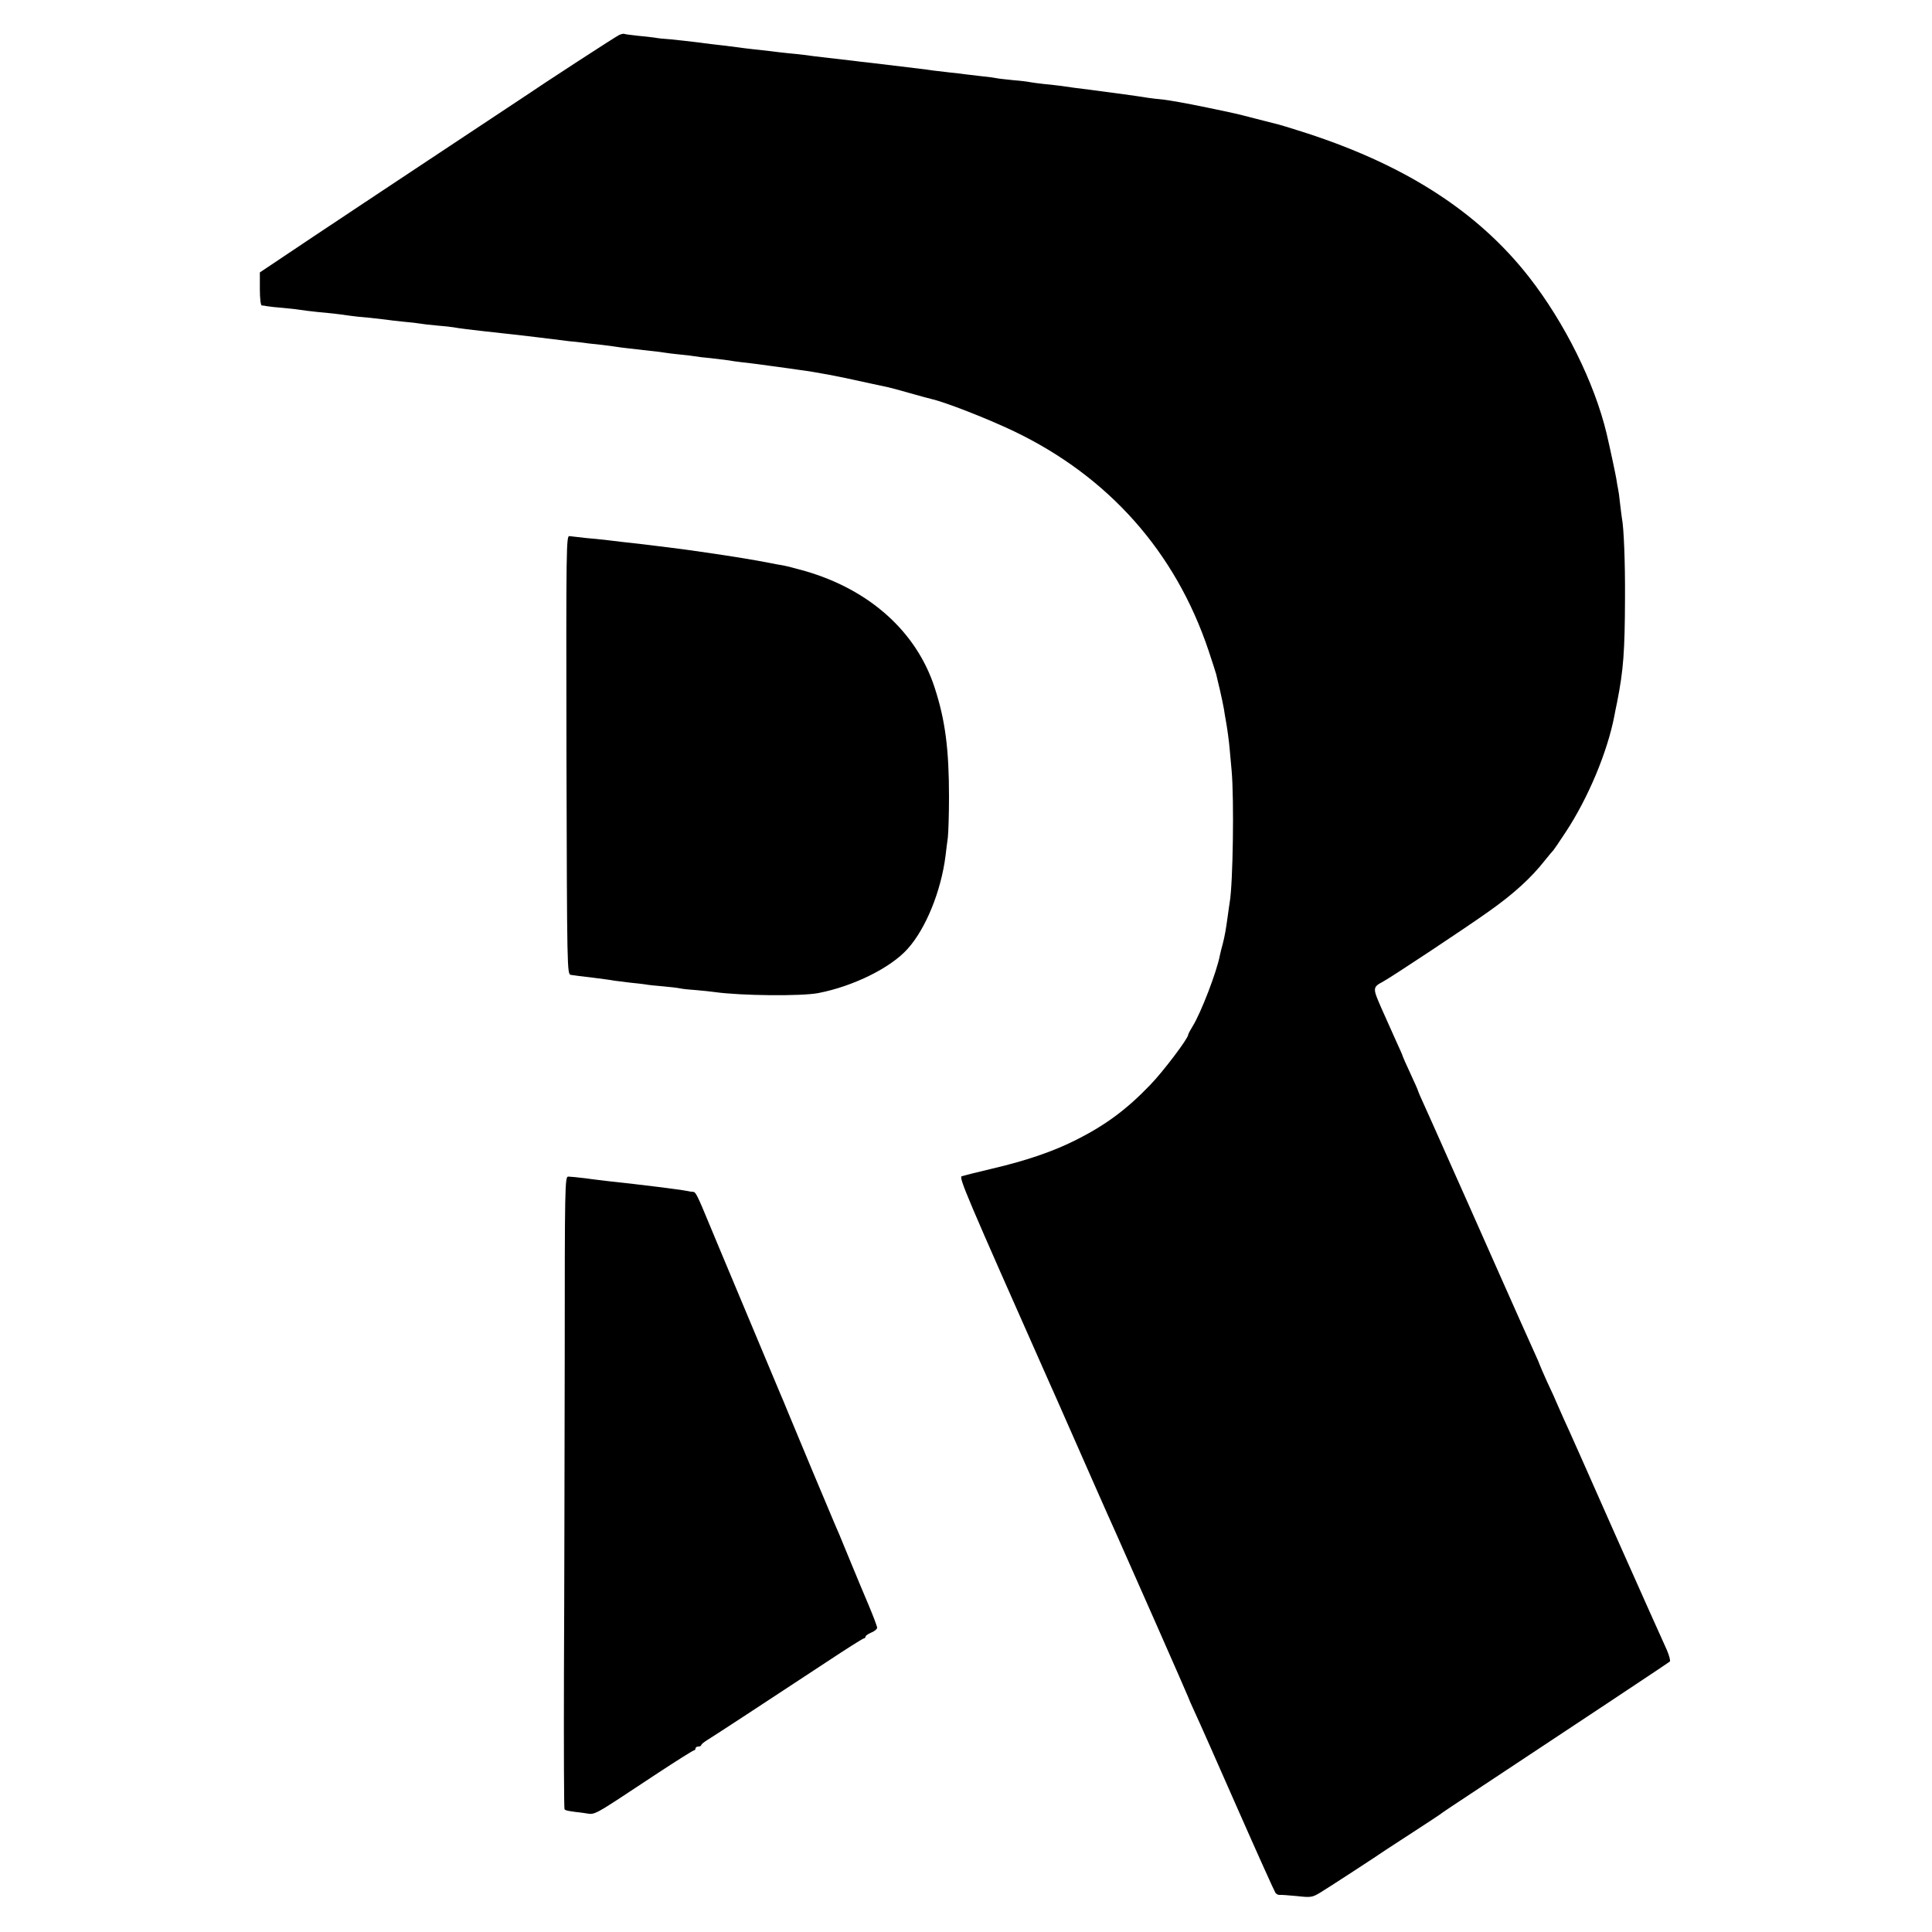
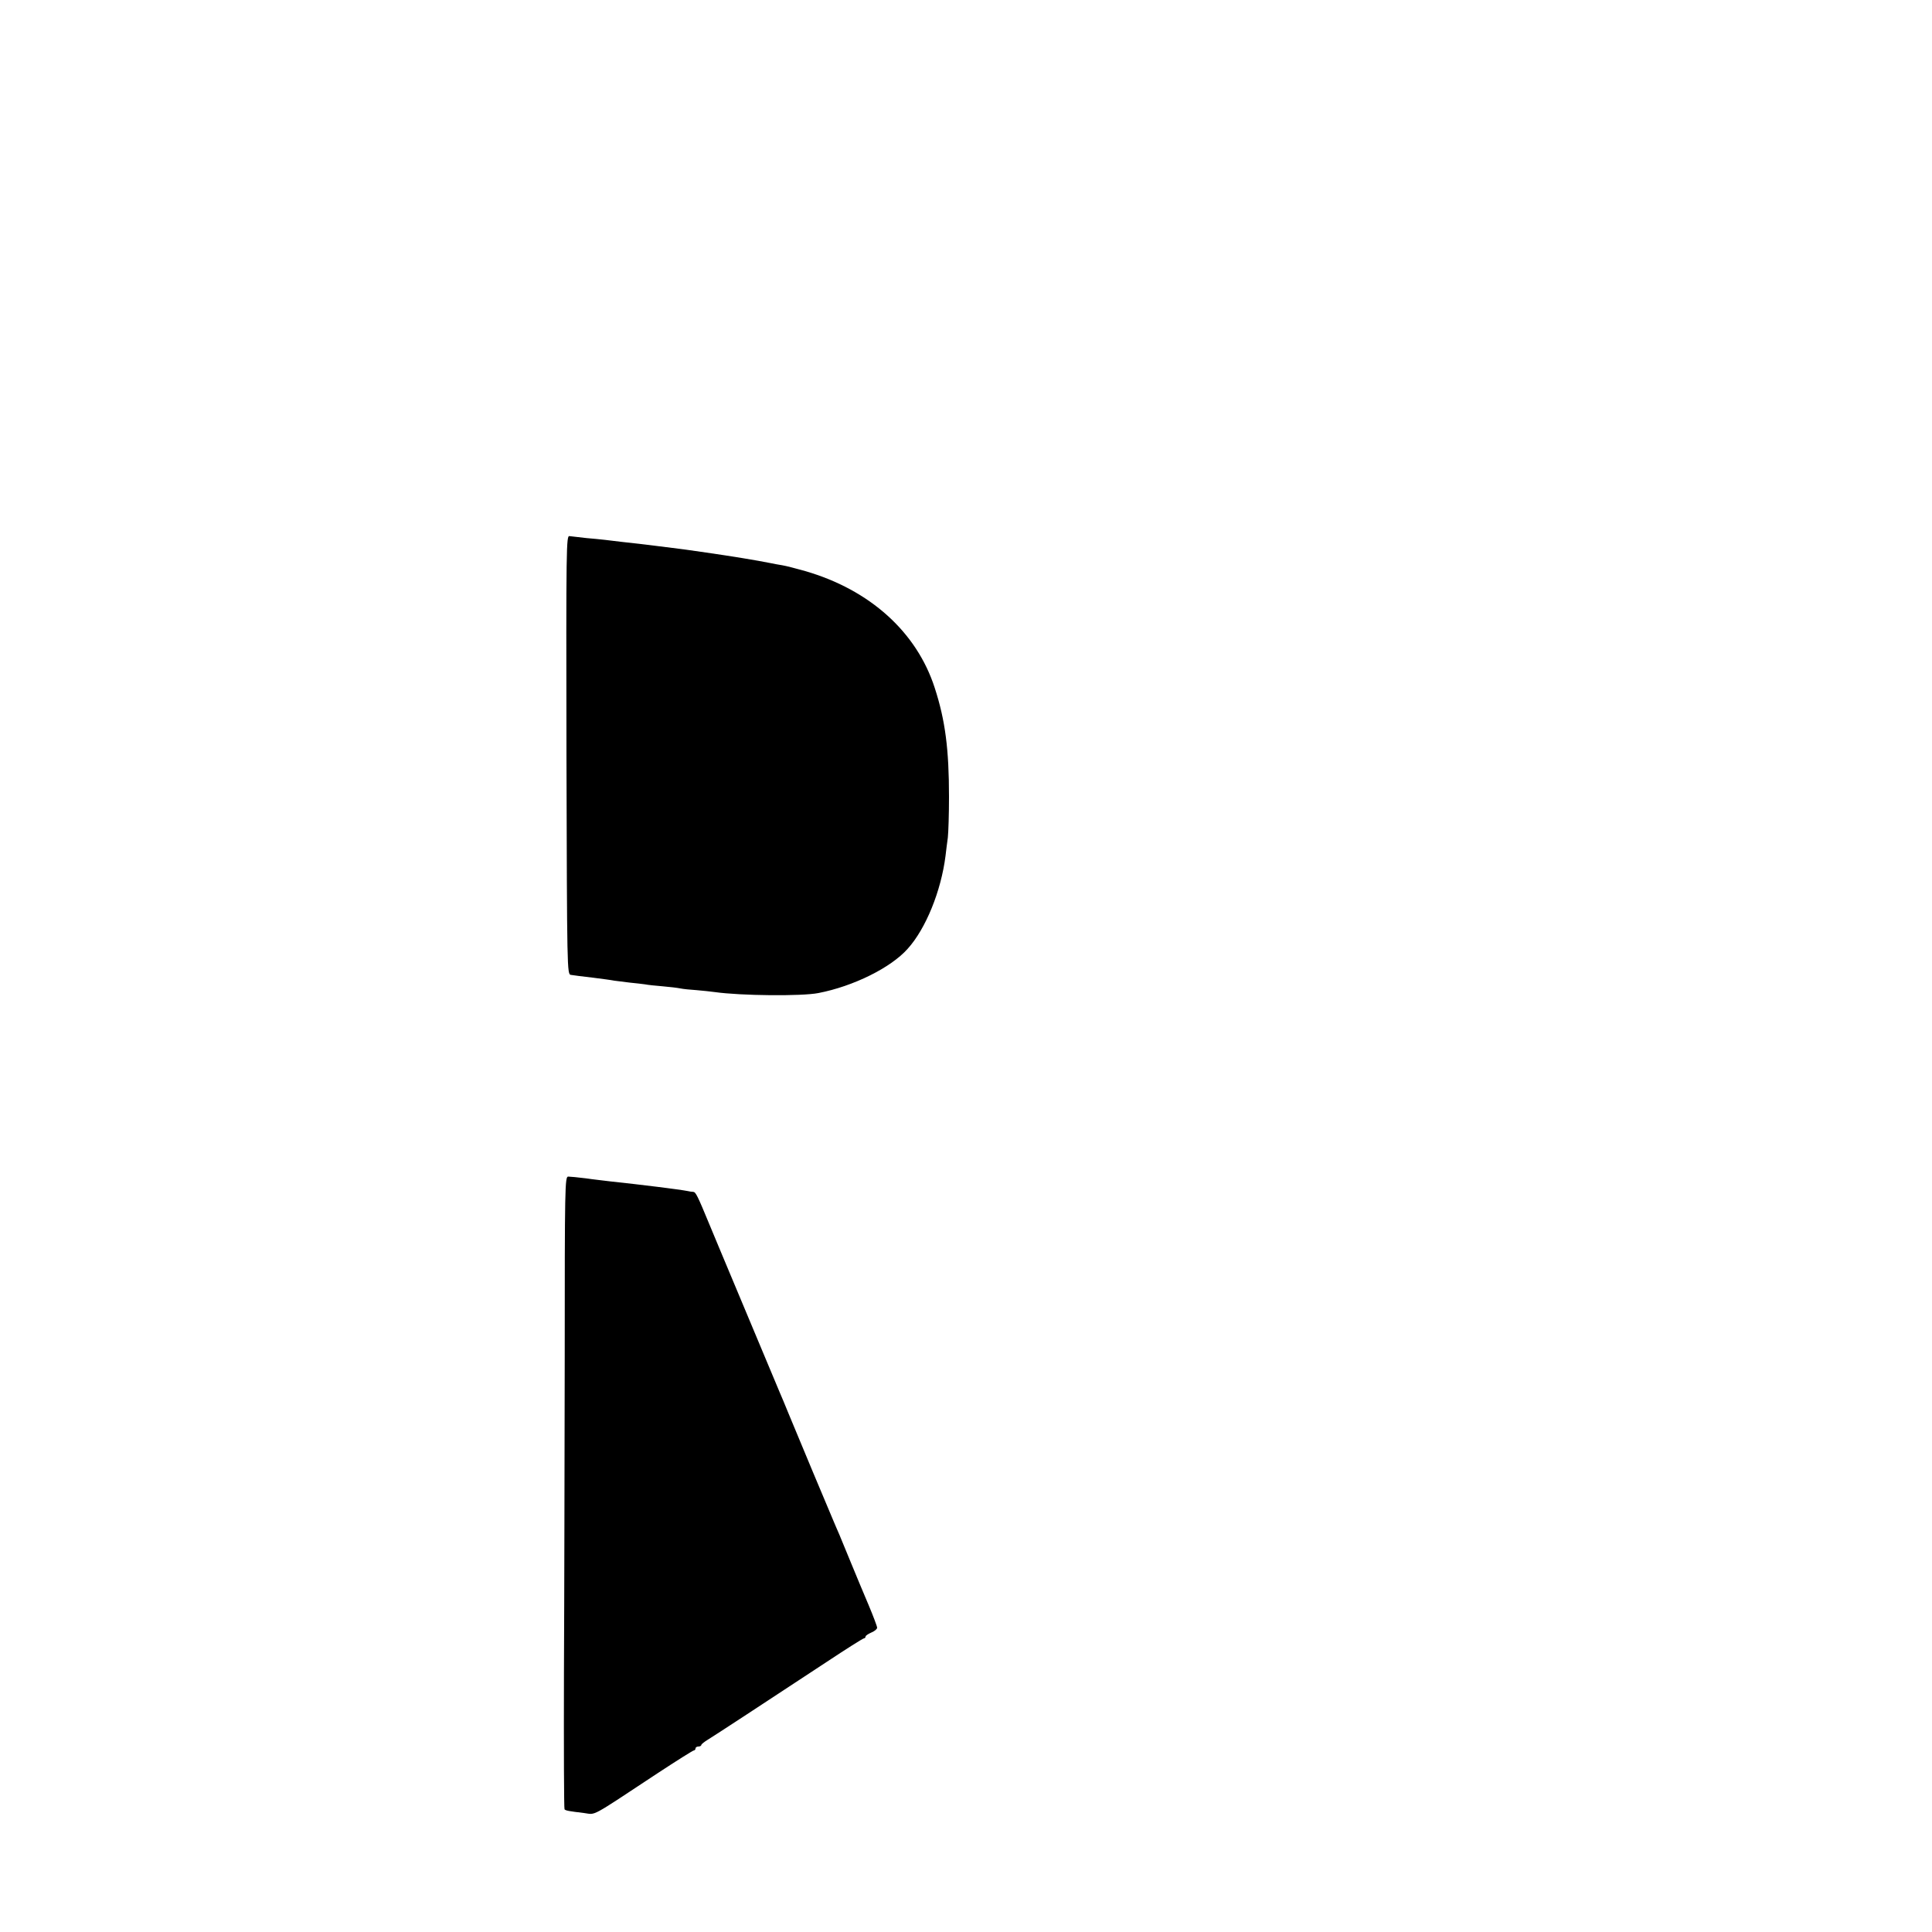
<svg xmlns="http://www.w3.org/2000/svg" version="1.0" width="1000pt" height="1000pt" viewBox="0 0 1000 1000" preserveAspectRatio="xMidYMid meet">
  <g transform="translate(0,1000) scale(0.1,-0.1)" fill="#000000" stroke="none">
-     <path d="M3205 9819 c-15 -6 -393 -252 -503 -327 -9 -6 -195 -129 -412 -273 -217 -144 -519 -344 -670 -445 l-275 -184 0 -85 c0 -49 4 -85 10 -86 6 0 18 -2 28 -4 10 -2 48 -6 85 -9 37 -3 76 -8 87 -10 11 -2 52 -7 90 -11 67 -6 87 -8 165 -19 19 -3 67 -8 105 -11 39 -4 78 -9 87 -10 9 -2 48 -6 85 -10 37 -3 77 -8 88 -10 11 -2 50 -7 87 -10 37 -3 75 -7 85 -9 24 -5 108 -15 163 -21 42 -4 245 -27 355 -41 28 -3 64 -8 80 -10 17 -1 50 -5 75 -8 25 -4 68 -8 95 -11 28 -3 61 -8 75 -10 24 -4 54 -7 175 -21 33 -3 69 -8 80 -10 11 -2 45 -6 75 -9 30 -3 64 -7 75 -9 11 -2 49 -7 85 -10 36 -4 76 -9 90 -11 14 -3 45 -7 70 -10 25 -3 62 -7 83 -10 20 -3 56 -8 80 -11 23 -3 53 -7 67 -9 14 -2 45 -6 70 -10 73 -9 207 -34 325 -61 61 -13 119 -26 130 -28 11 -2 63 -16 115 -31 52 -15 102 -28 110 -30 72 -16 292 -102 430 -168 489 -235 834 -624 1005 -1133 20 -60 38 -116 40 -124 2 -8 10 -44 19 -80 8 -36 18 -81 21 -100 3 -19 7 -46 10 -60 7 -38 17 -111 20 -150 2 -19 6 -69 10 -110 13 -148 7 -582 -10 -680 -2 -14 -7 -45 -10 -70 -10 -72 -15 -102 -26 -145 -6 -22 -13 -49 -15 -60 -16 -85 -98 -298 -141 -367 -13 -21 -23 -40 -23 -44 0 -19 -130 -191 -197 -260 -124 -129 -234 -210 -391 -288 -114 -57 -255 -105 -427 -145 -77 -18 -147 -36 -157 -39 -16 -7 22 -96 455 -1072 14 -30 50 -113 82 -185 65 -148 240 -545 261 -590 61 -136 374 -846 374 -849 0 -2 15 -37 34 -78 19 -40 118 -264 221 -498 103 -234 192 -431 197 -438 6 -7 16 -11 22 -10 6 1 46 -2 88 -6 72 -8 80 -7 120 17 37 22 301 194 347 226 9 6 75 49 146 95 72 47 135 88 140 93 6 4 28 20 50 34 641 424 1122 743 1128 749 4 4 -3 31 -16 61 -14 30 -134 298 -267 597 -132 299 -252 569 -267 600 -14 31 -29 66 -34 77 -4 11 -26 60 -49 108 -22 49 -40 90 -40 92 0 2 -13 32 -29 67 -16 35 -102 227 -191 428 -170 384 -191 430 -220 495 -10 22 -46 103 -80 180 -34 77 -73 163 -86 192 -13 28 -24 54 -24 56 0 3 -18 44 -40 91 -22 47 -40 88 -40 90 0 3 -15 37 -34 78 -18 40 -52 117 -76 170 -46 105 -46 108 10 138 44 24 428 278 551 366 124 88 214 170 284 259 22 28 43 52 46 55 3 3 30 43 61 90 118 178 218 418 254 605 2 11 8 43 14 70 33 167 40 262 41 540 1 186 -6 363 -16 413 -2 11 -6 47 -10 79 -3 32 -8 65 -10 73 -2 8 -6 32 -9 52 -5 29 -32 156 -50 233 -63 264 -217 574 -401 810 -270 346 -659 593 -1200 761 -44 14 -87 27 -95 29 -8 2 -59 15 -114 29 -54 14 -108 28 -120 30 -11 3 -84 18 -161 34 -77 16 -167 32 -200 36 -33 3 -71 8 -85 10 -32 6 -230 33 -295 41 -61 7 -110 14 -150 20 -16 2 -57 7 -90 10 -33 4 -67 8 -75 10 -8 2 -46 7 -85 10 -38 4 -77 8 -85 10 -8 2 -42 7 -75 10 -33 4 -71 8 -85 10 -14 2 -52 7 -85 10 -33 4 -71 8 -85 10 -14 2 -47 7 -75 10 -27 3 -84 10 -125 15 -41 5 -97 12 -125 15 -27 3 -66 7 -85 10 -19 2 -78 9 -130 15 -52 6 -111 13 -130 16 -19 2 -57 7 -85 9 -27 3 -66 7 -85 10 -19 2 -60 7 -90 10 -30 3 -66 8 -80 10 -14 2 -50 6 -80 10 -30 3 -89 10 -130 16 -42 5 -103 12 -135 15 -33 2 -71 6 -85 9 -14 2 -54 7 -90 10 -36 4 -67 8 -70 10 -3 1 -14 -1 -25 -6z" />
    <path d="M2932 6093 c3 -1121 3 -1136 23 -1139 10 -2 60 -8 110 -14 49 -6 101 -13 115 -16 14 -2 50 -6 80 -10 30 -3 66 -7 79 -9 14 -3 54 -7 90 -10 36 -3 78 -8 92 -11 14 -3 52 -7 85 -9 32 -3 75 -7 94 -10 135 -19 450 -22 536 -5 181 35 375 131 462 229 94 104 173 299 196 481 3 25 8 68 12 95 3 28 6 122 6 210 0 246 -19 396 -74 565 -93 288 -335 507 -670 604 -46 13 -99 27 -118 30 -19 3 -46 8 -60 11 -74 15 -203 36 -335 55 -44 6 -91 13 -105 15 -14 2 -45 6 -70 9 -25 3 -61 8 -80 10 -19 3 -60 7 -90 11 -30 3 -71 8 -90 10 -63 8 -114 14 -185 20 -38 4 -77 9 -87 10 -17 4 -18 -43 -16 -1132z" />
    <path d="M2923 2978 c-1 -513 -2 -1249 -4 -1635 -1 -387 0 -705 3 -708 6 -7 25 -10 100 -19 65 -8 23 -31 382 206 99 65 183 118 188 118 4 0 8 5 8 10 0 6 7 10 15 10 8 0 15 4 15 8 0 4 15 16 33 27 33 20 294 191 616 403 101 67 188 122 193 122 4 0 8 4 8 9 0 5 14 14 30 21 17 7 30 18 30 25 0 7 -20 60 -44 117 -24 56 -65 155 -91 218 -26 63 -54 130 -61 148 -8 17 -20 47 -28 65 -21 48 -193 460 -233 557 -19 47 -41 99 -48 115 -7 17 -77 183 -155 370 -78 187 -148 354 -155 370 -7 17 -30 71 -50 120 -66 160 -74 175 -87 176 -7 0 -20 2 -28 4 -39 8 -248 34 -400 50 -30 4 -88 10 -128 16 -40 5 -81 9 -91 9 -17 0 -18 -49 -18 -932z" />
  </g>
</svg>